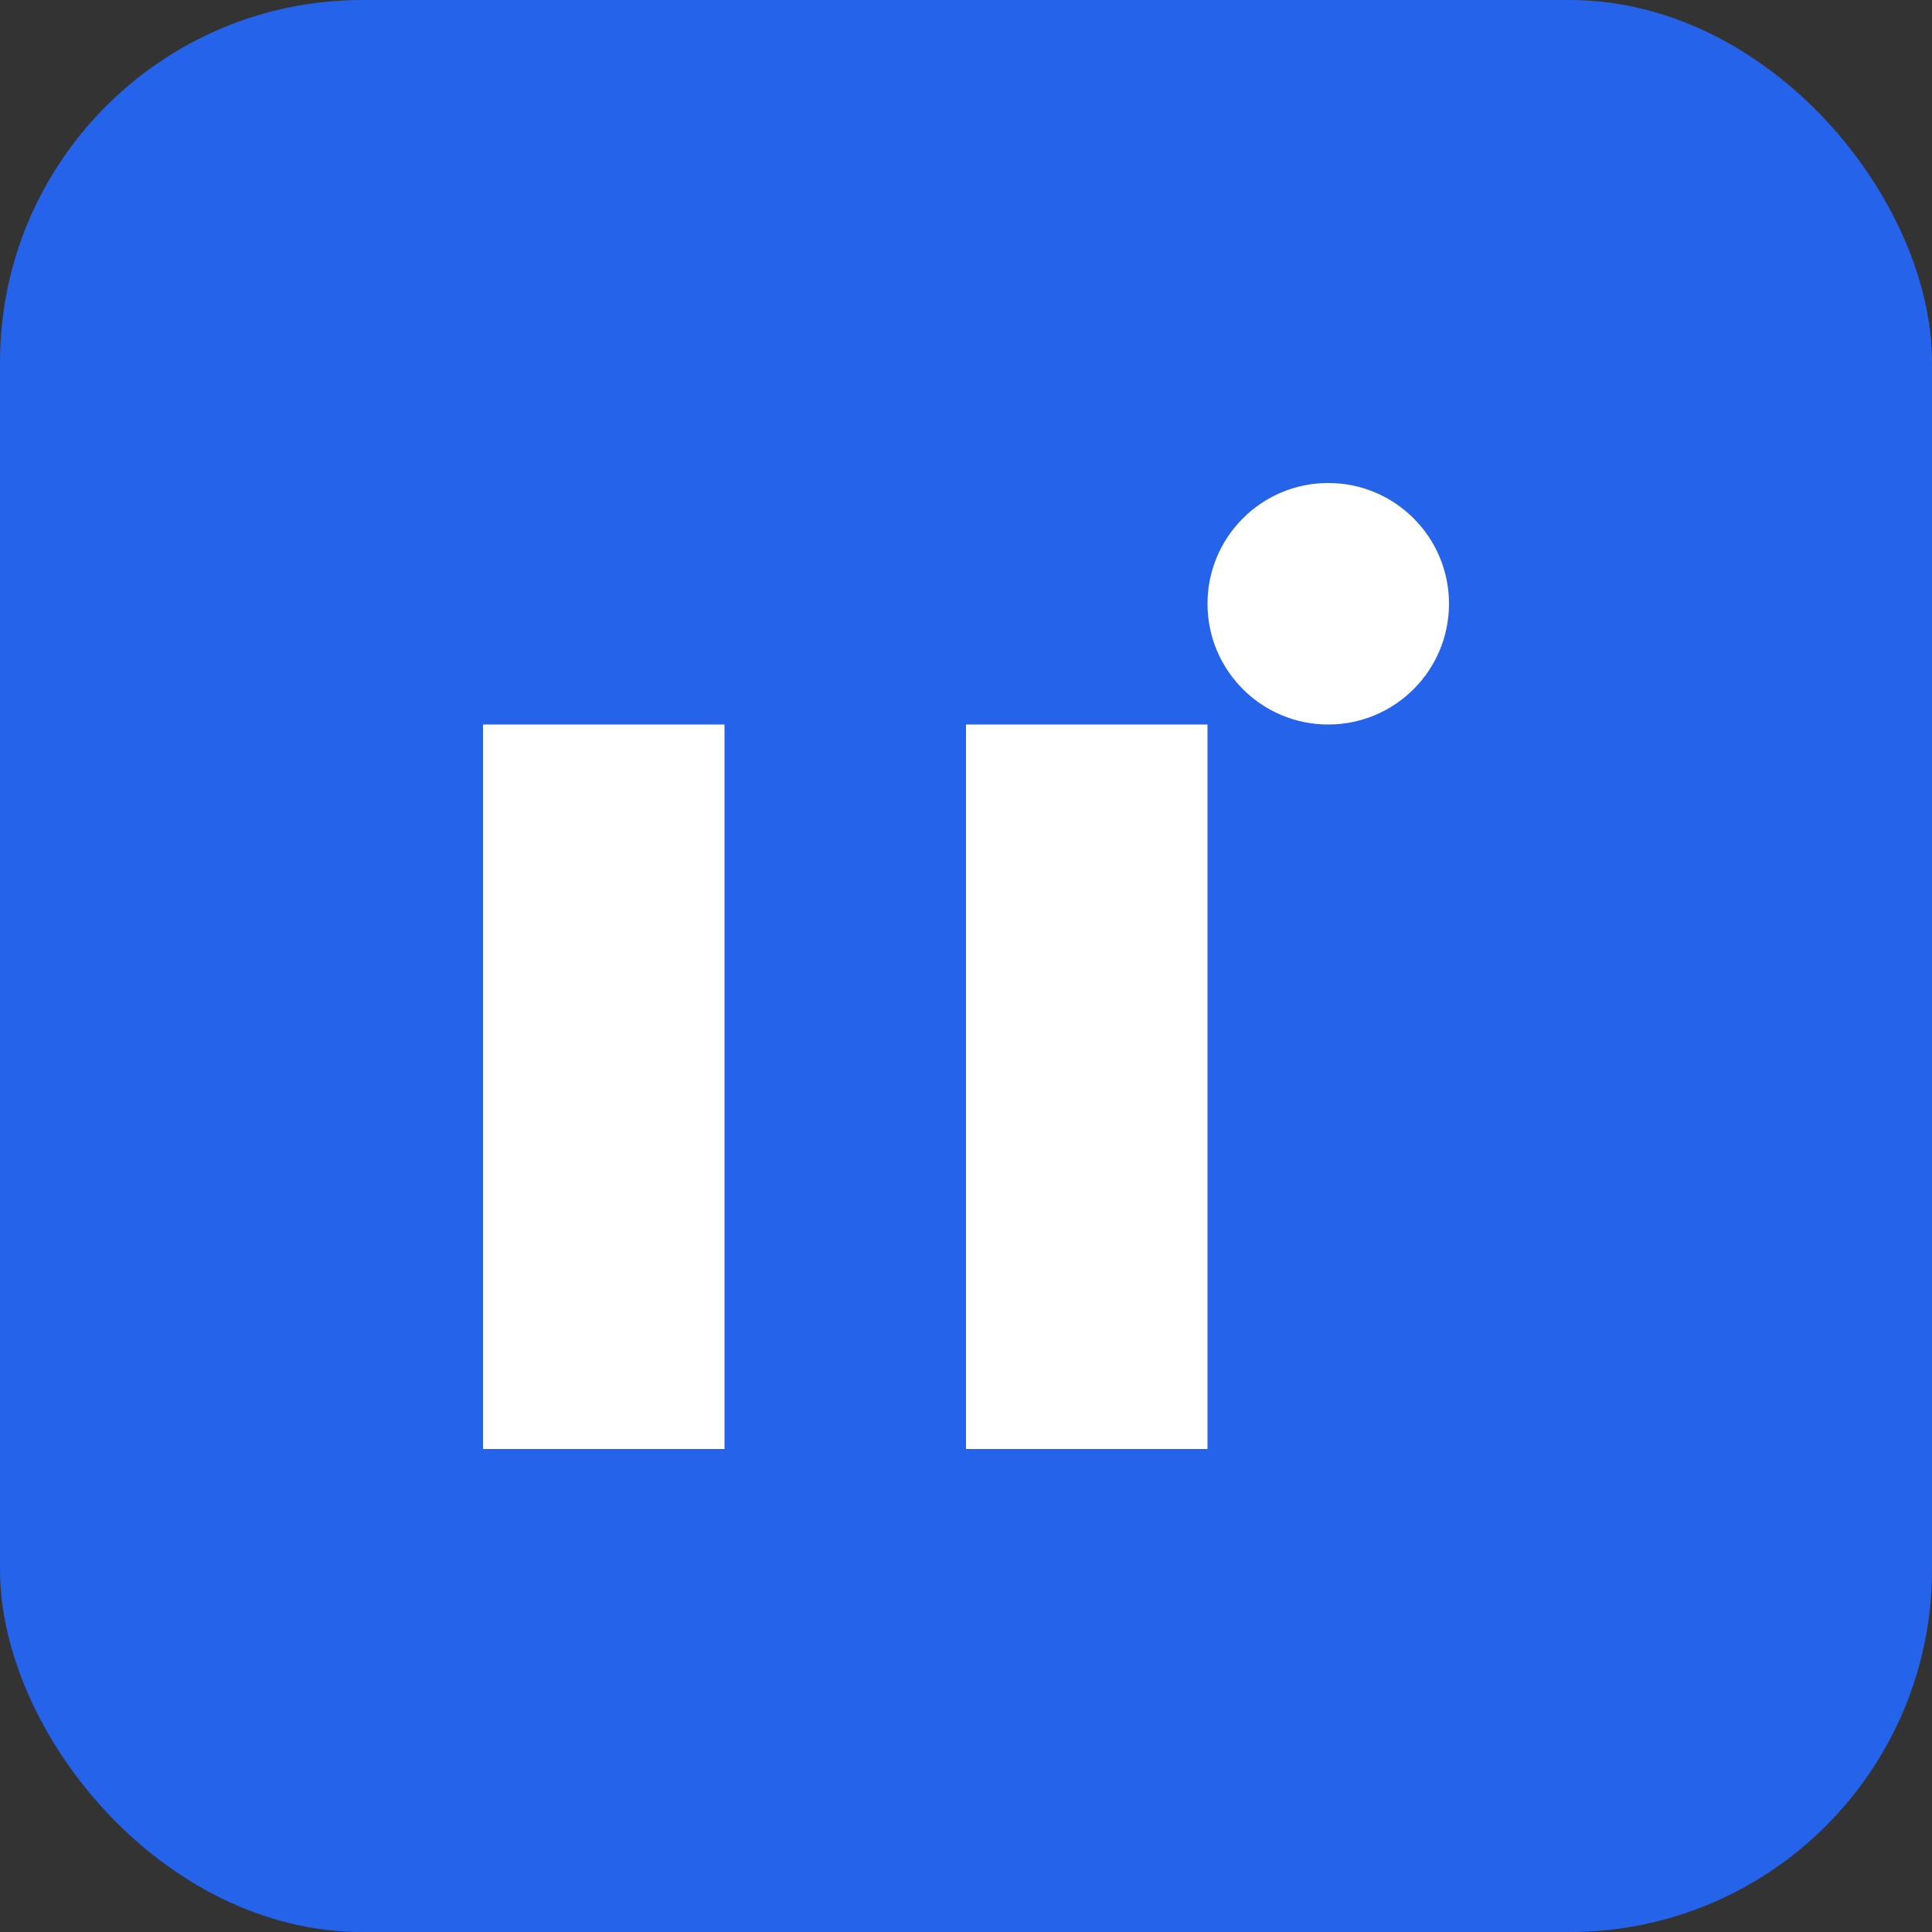
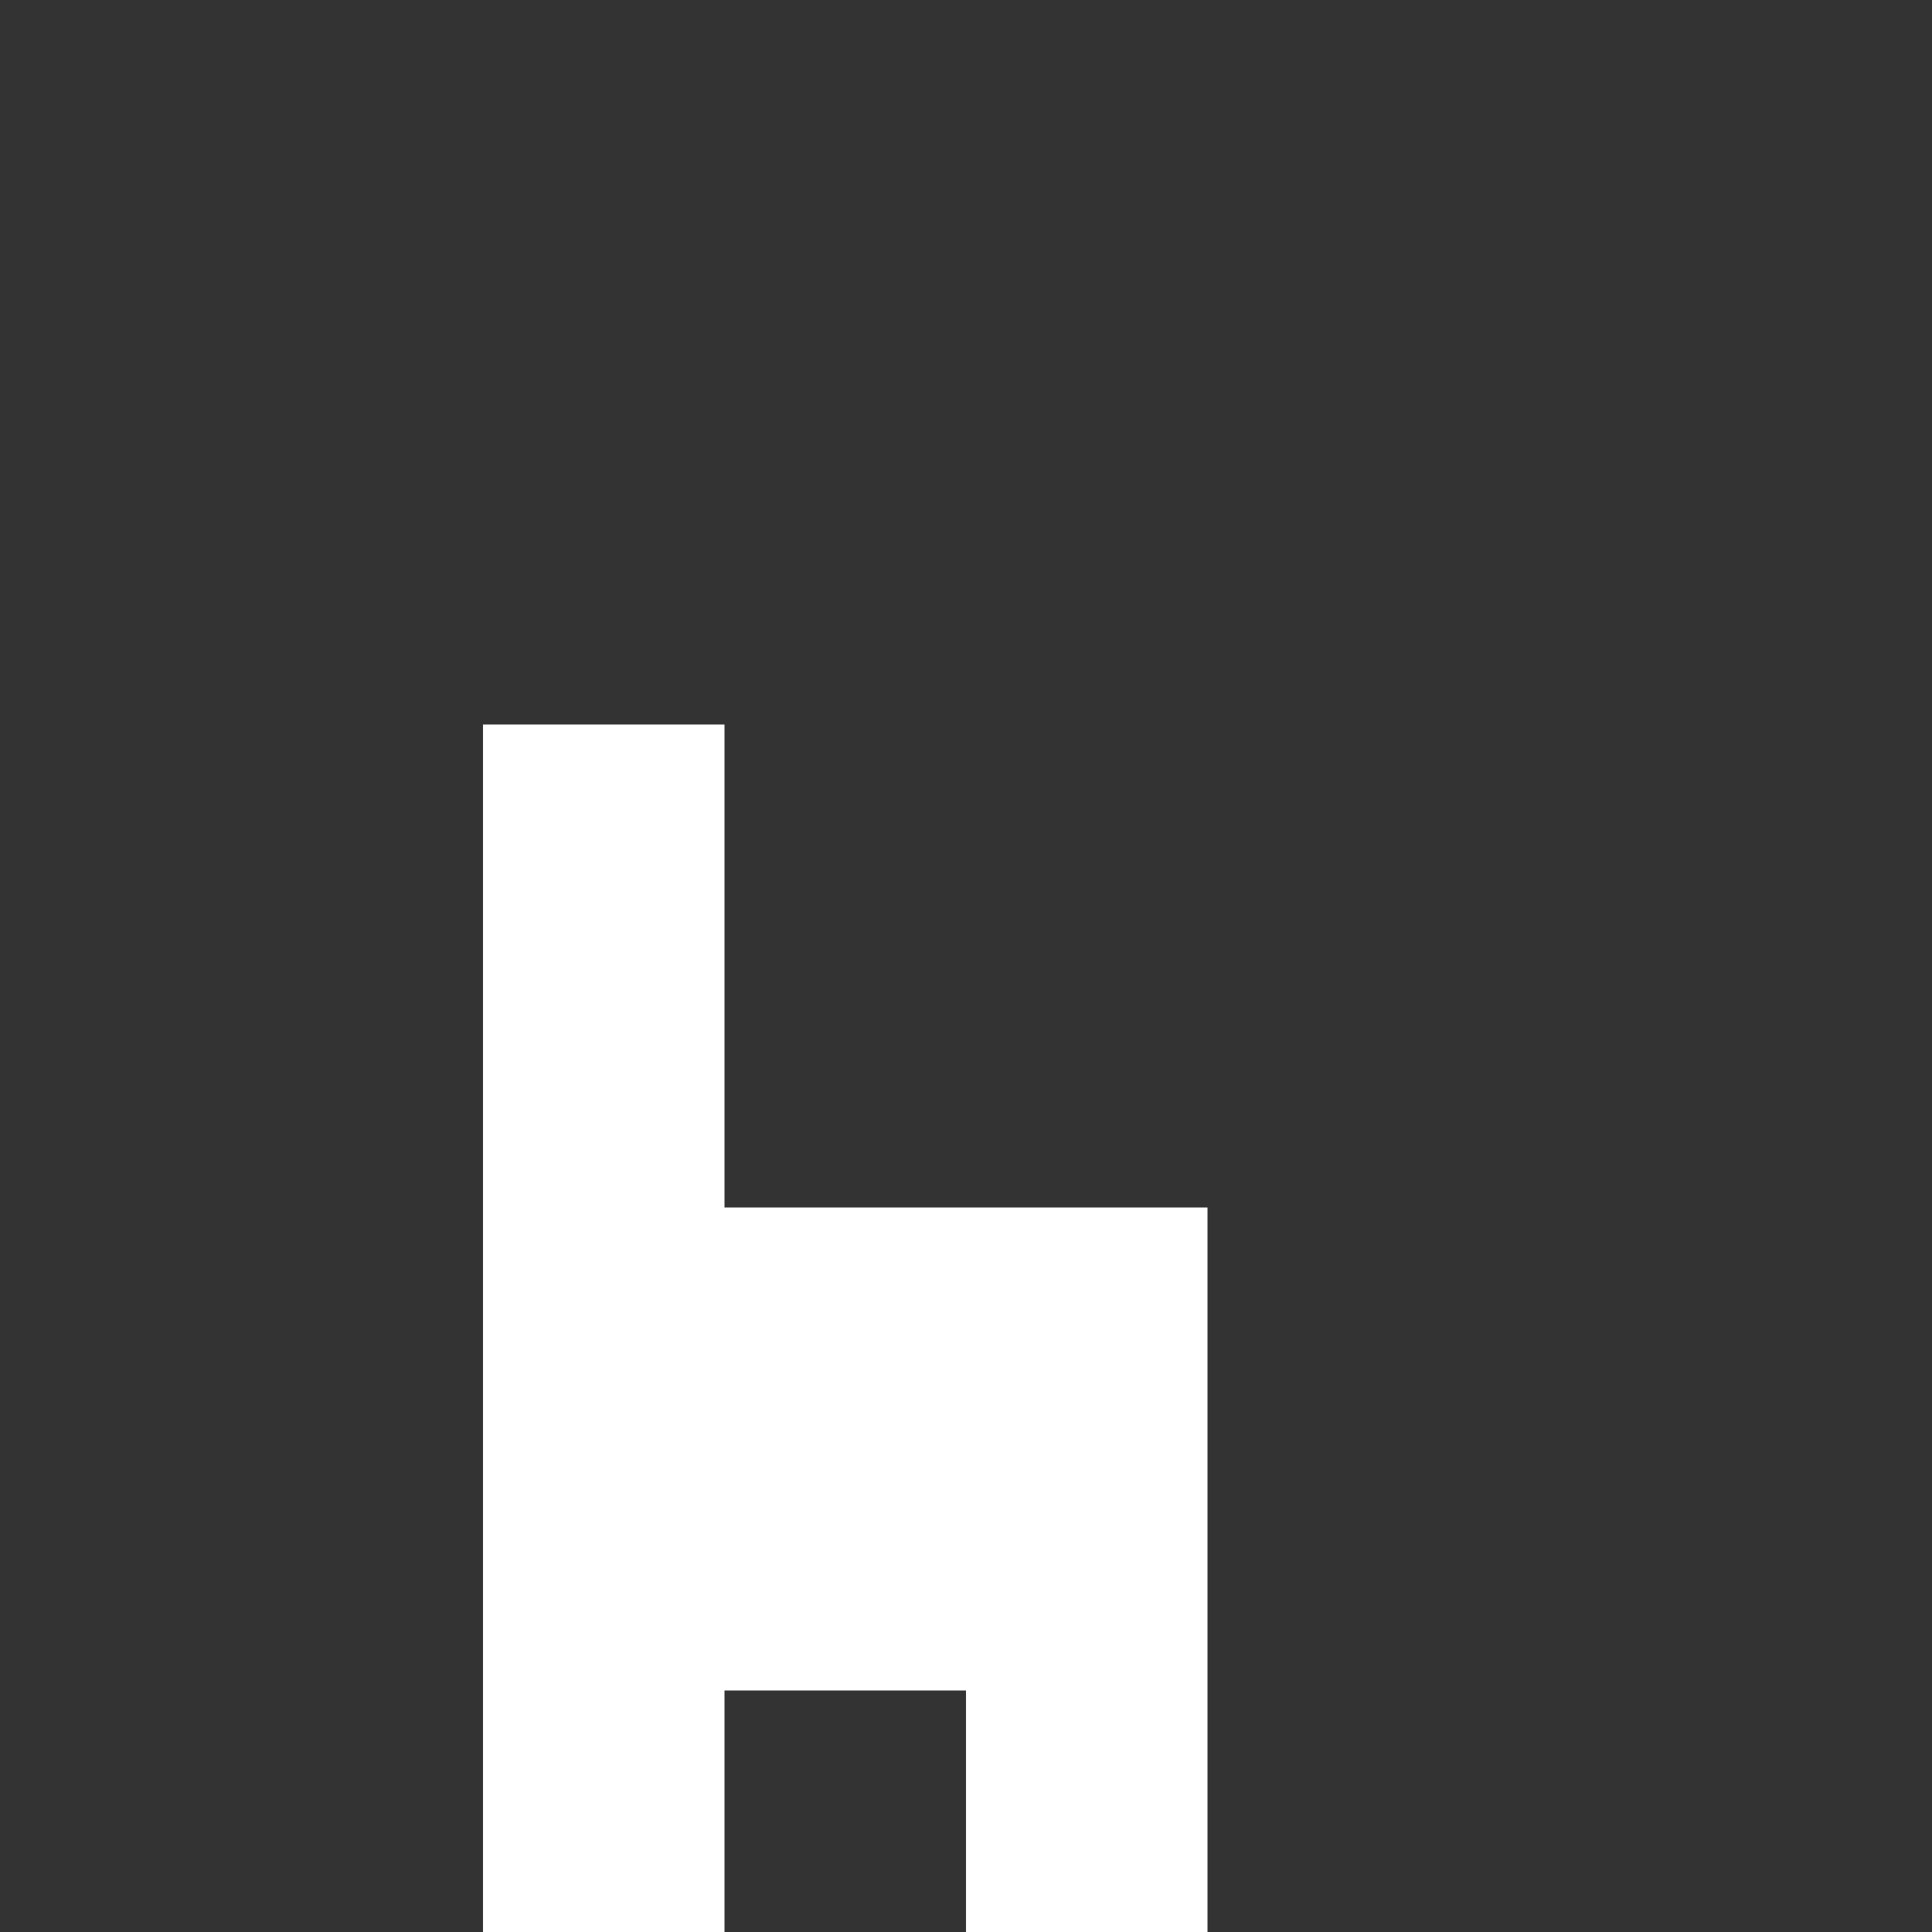
<svg xmlns="http://www.w3.org/2000/svg" width="32" height="32" viewBox="0 0 32 32" fill="none">
  <rect x="0" y="0" width="32" height="32" fill="#333333" stroke="none" />
-   <rect width="32" height="32" rx="6" fill="#2563eb" />
-   <path d="M8 12h4v8h4v-8h4v12h-4v-4h-4v4H8V12z" fill="white" />
-   <circle cx="22" cy="10" r="2" fill="white" />
+   <path d="M8 12h4v8h4h4v12h-4v-4h-4v4H8V12z" fill="white" />
</svg>